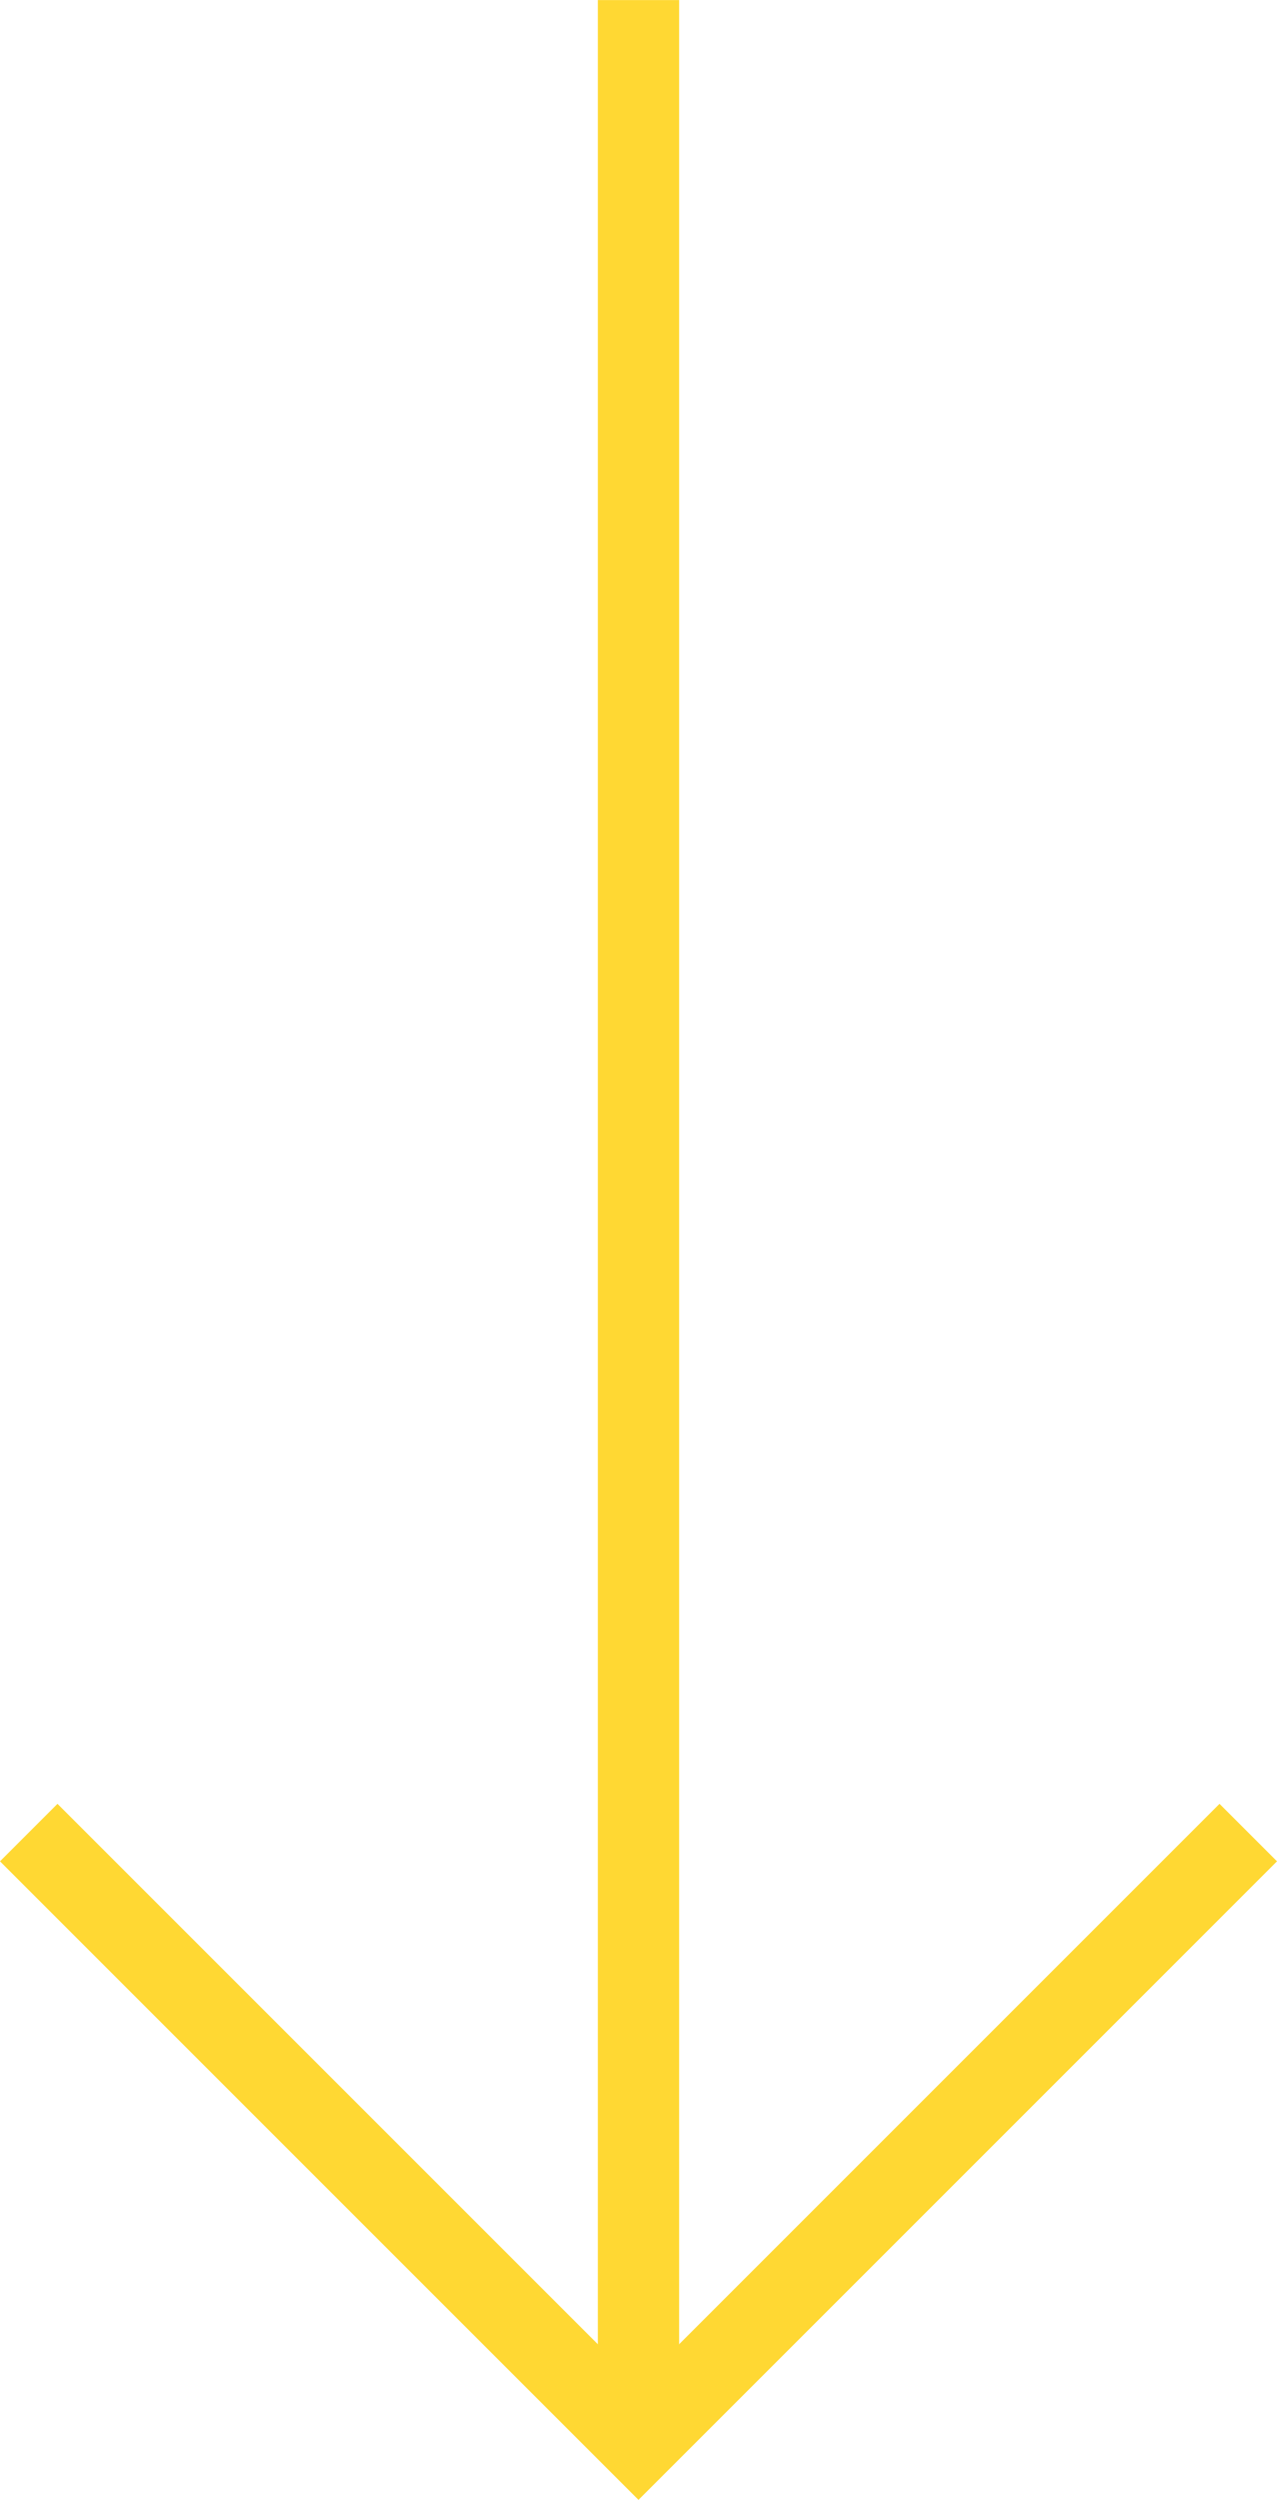
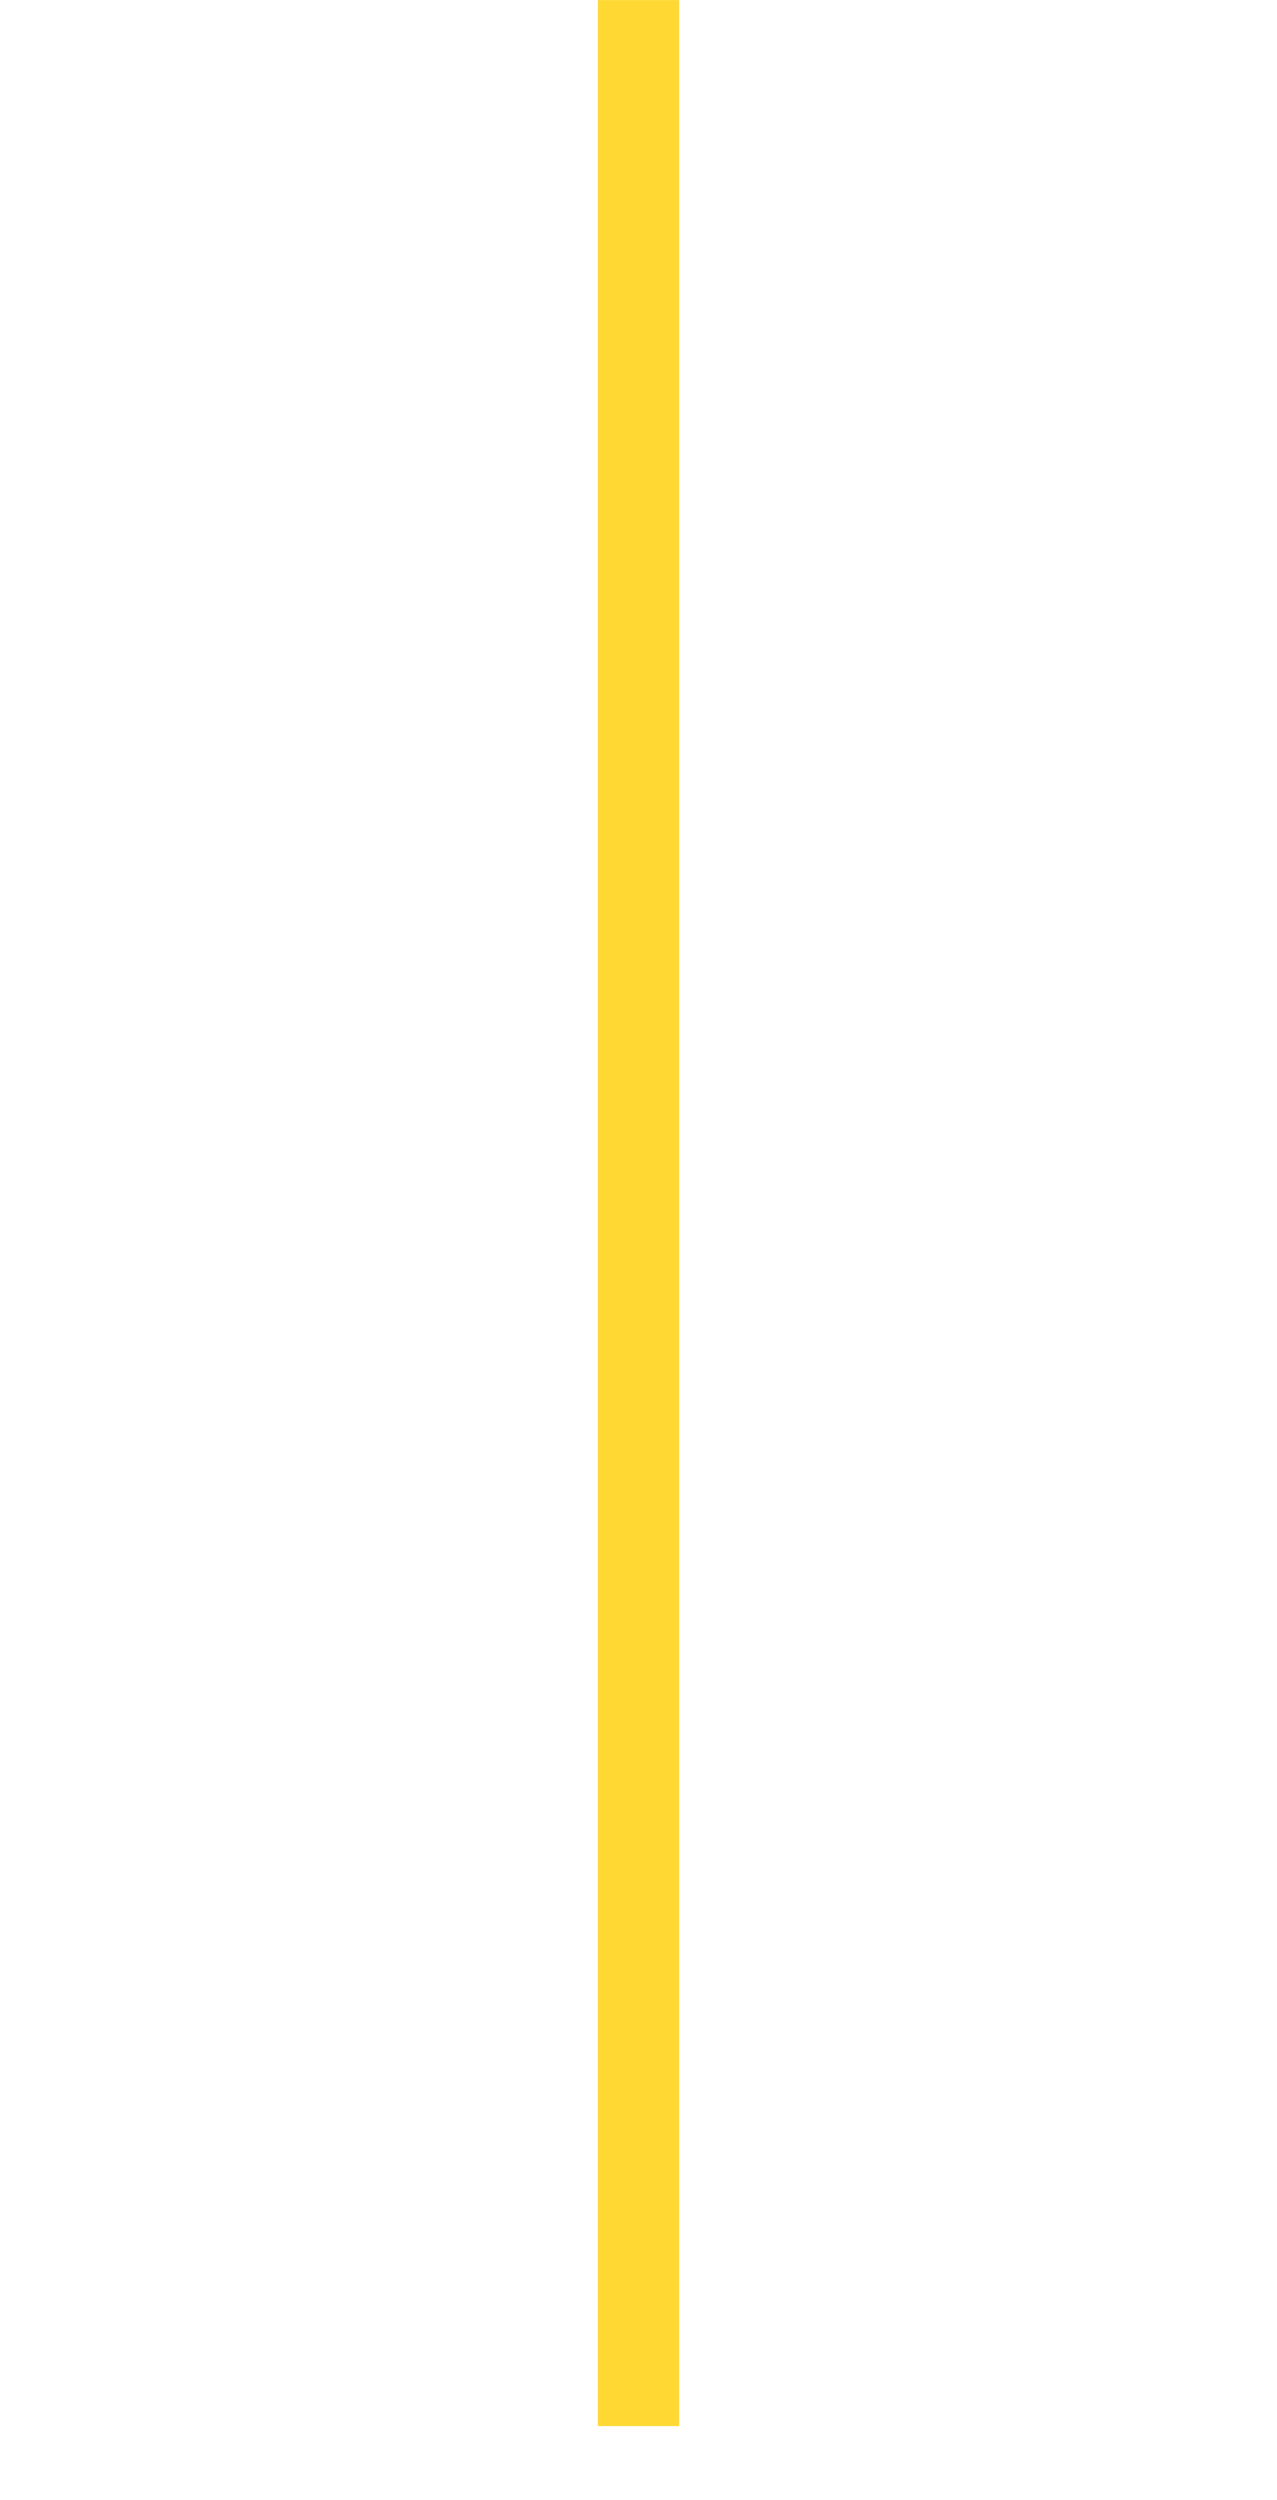
<svg xmlns="http://www.w3.org/2000/svg" width="31.414" height="61.495" viewBox="0 0 31.414 61.495">
  <g id="Group_1" data-name="Group 1" transform="translate(-315.442 -655.598)">
    <path id="Path_1" data-name="Path 1" d="M331.149,655.6v59.676" transform="translate(0 0)" fill="none" stroke="#ffd833" stroke-width="2" />
-     <path id="Path_2" data-name="Path 2" d="M353.505,729.4l-15,15-15-15" transform="translate(-7.356 -28.723)" fill="none" stroke="#ffd833" stroke-width="2" />
  </g>
</svg>